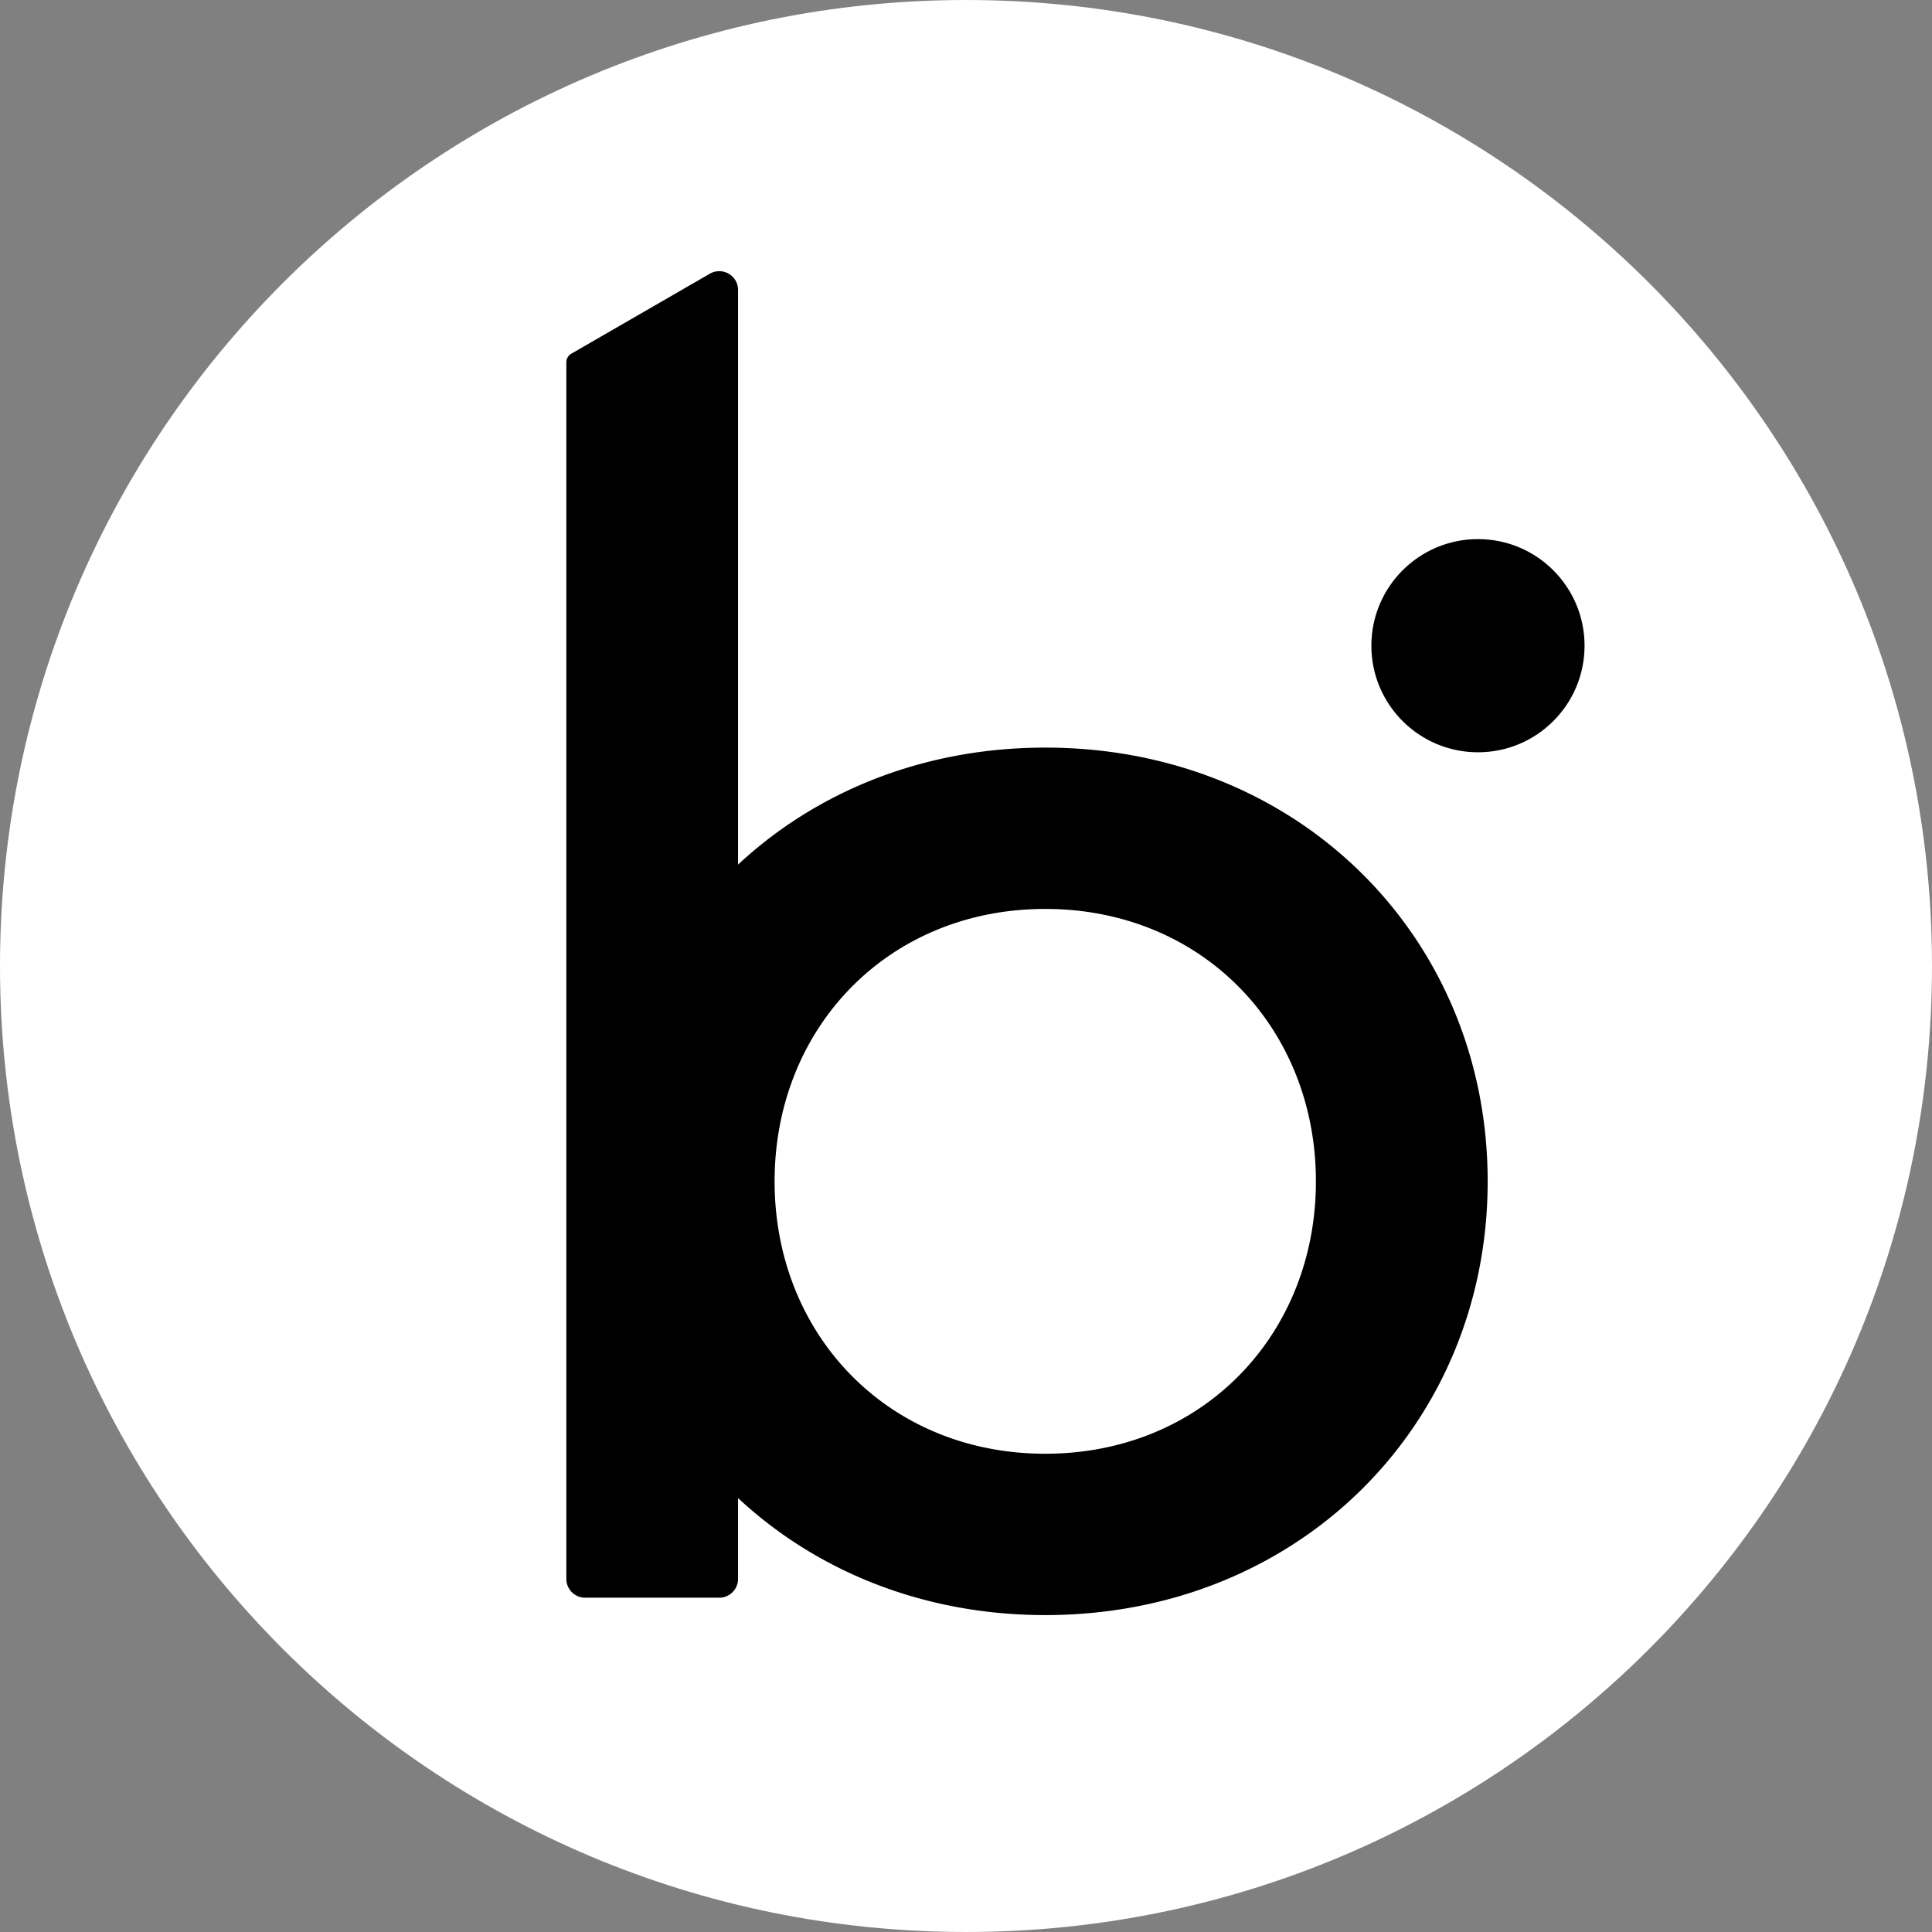
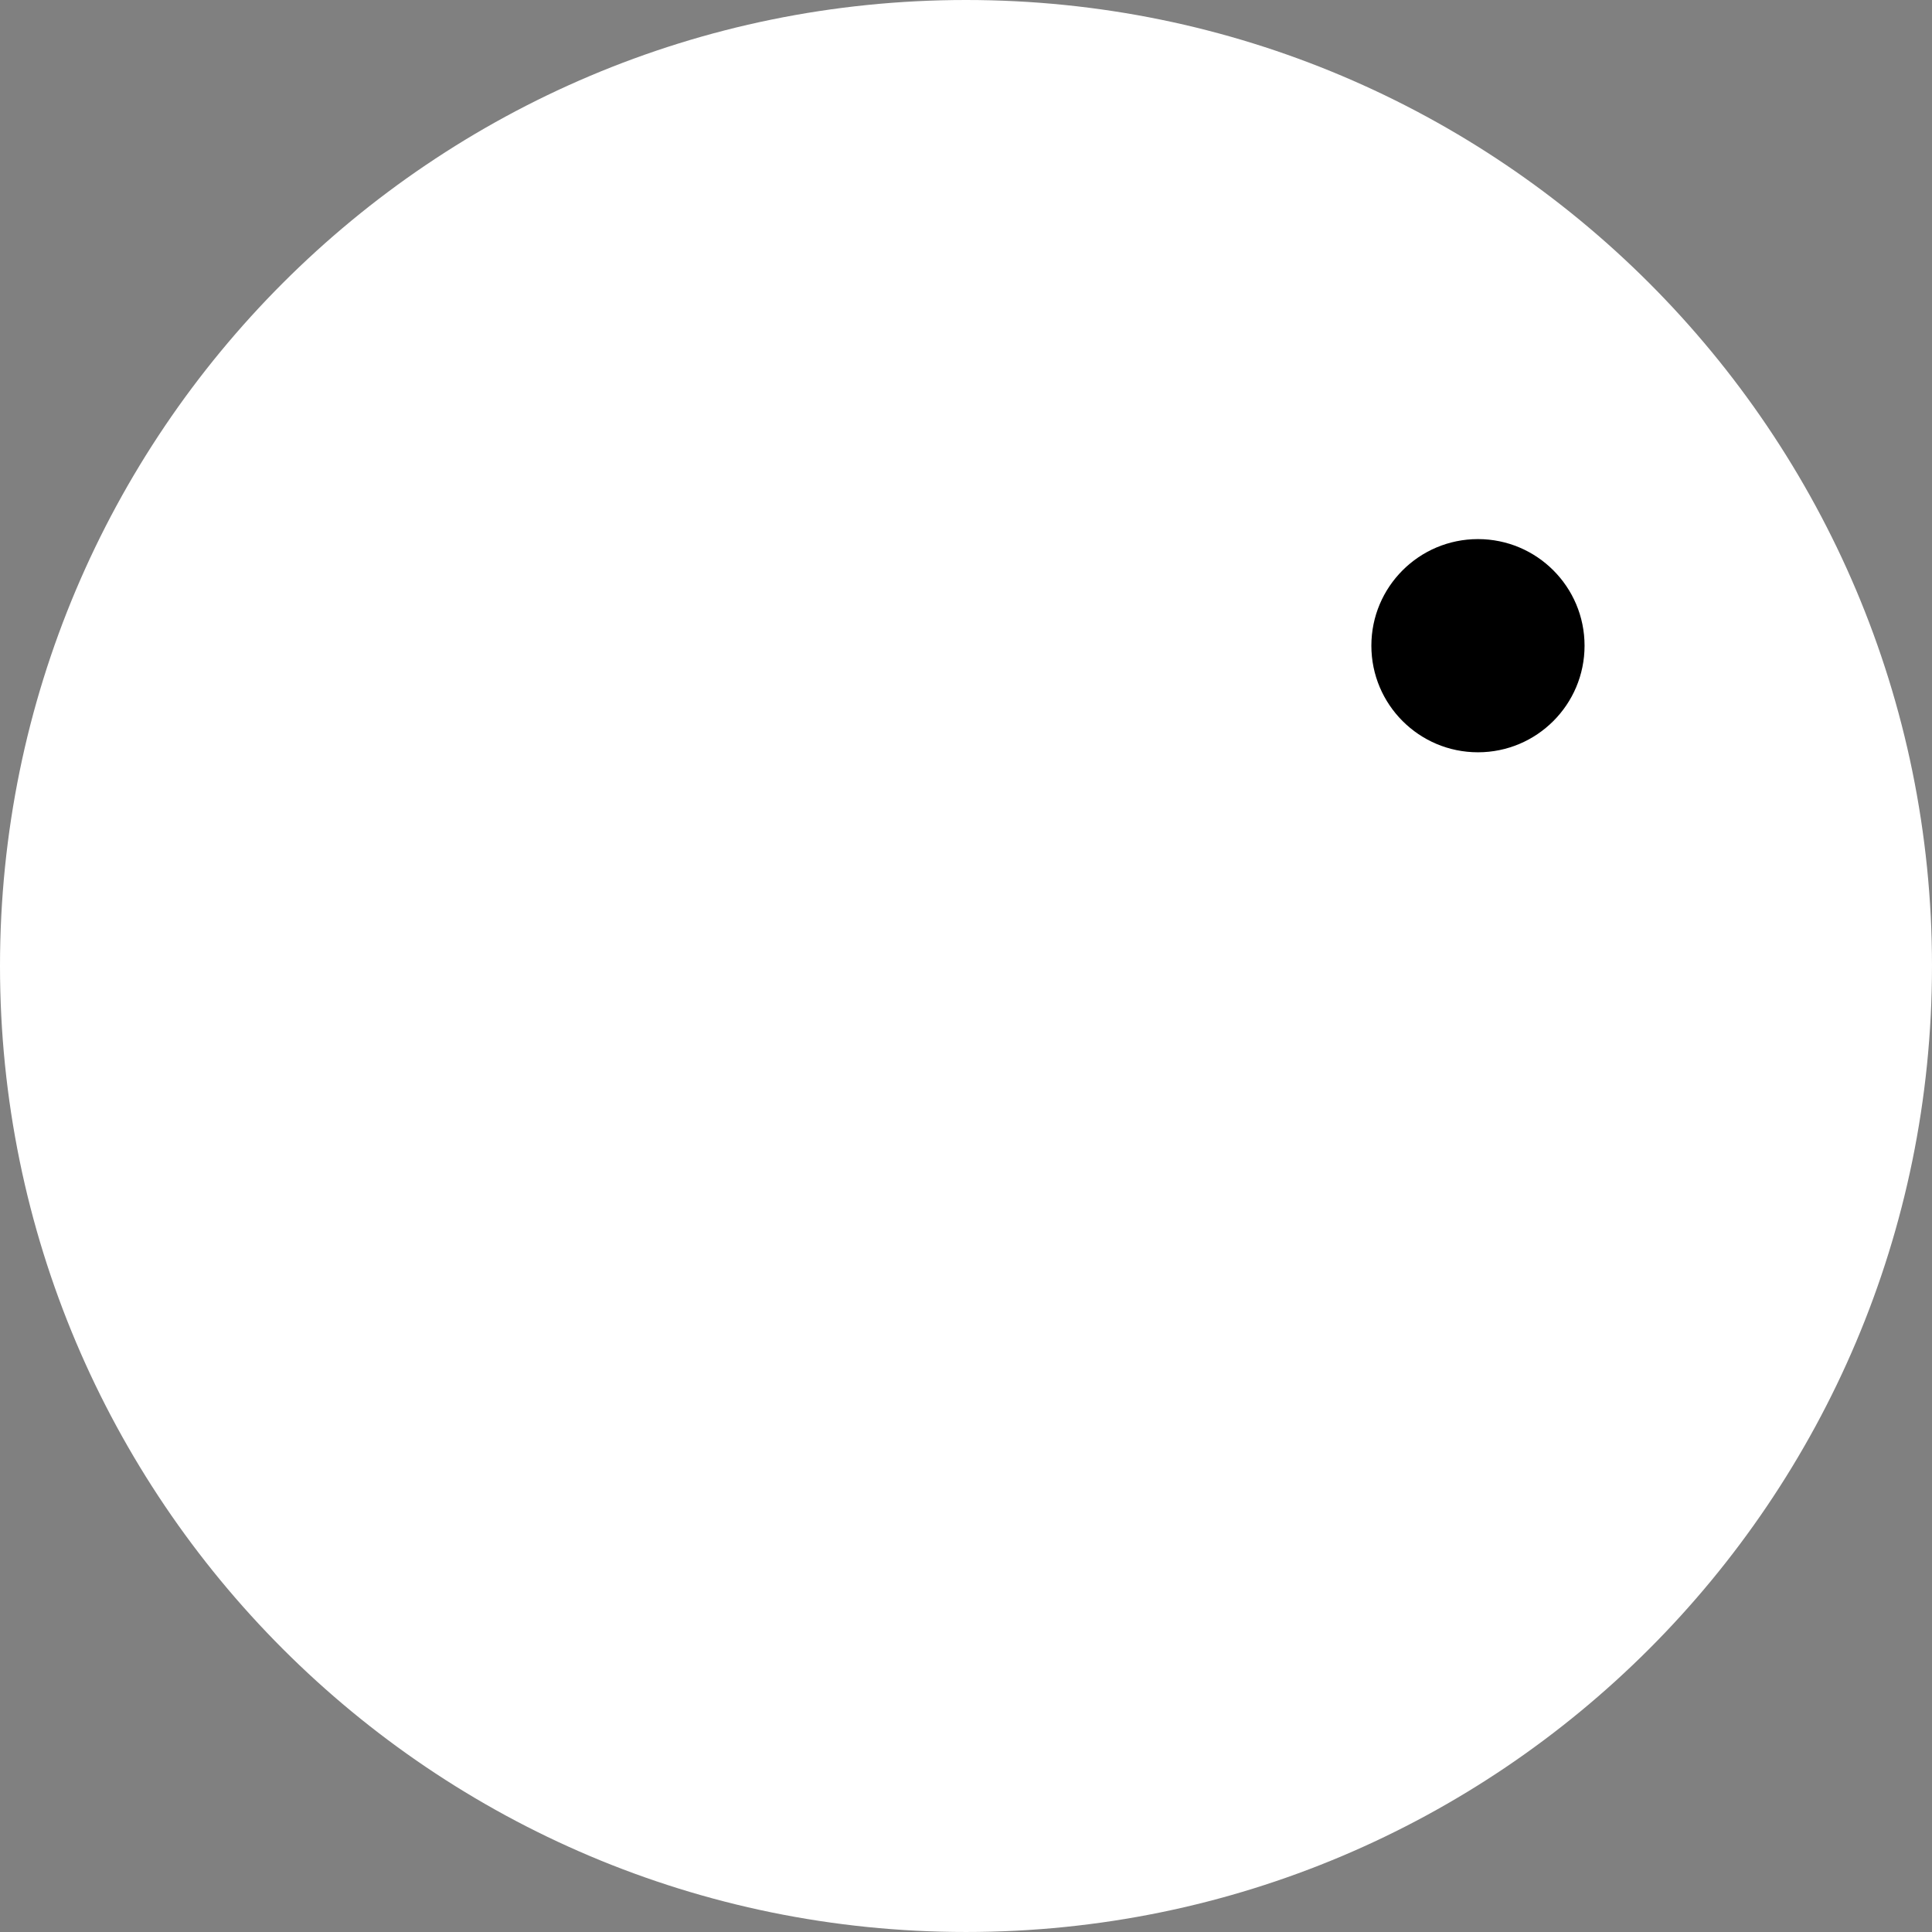
<svg xmlns="http://www.w3.org/2000/svg" data-bbox="62.67 62.68 1874.66 1874.65" width="1874.66" viewBox="62.67 62.68 1874.66 1874.65" height="1874.65" data-type="color">
  <rect x="62.67" y="62.68" width="1874.66" height="1874.65" fill="#808080" stroke="none" />
  <g>
    <path d="M1937.32 1000c0 517.67-419.66 937.33-937.33 937.33S62.67 1517.67 62.67 1000 482.33 62.68 1000 62.68s937.33 419.66 937.33 937.33" fill="#ffffff" data-color="1" />
-     <path d="M1076.9 788.09c-118.34 0-222.15 42.81-298.08 113.53V344.08c0-14.05-15.21-22.83-27.38-15.81l-134.42 77.61a9.621 9.621 0 0 0-4.82 8.36v1180.47c0 10.08 8.17 18.26 18.25 18.26h130.12c10.07 0 18.25-8.18 18.25-18.26v-78.41c75.93 70.71 179.74 113.53 298.08 113.53 245.79 0 429.29-184.34 429.29-420.87S1322.7 788.09 1076.9 788.09m0 685.18c-152.35 0-262.62-115.32-262.62-264.31s110.27-264.32 262.62-264.32 262.62 115.33 262.62 264.32-110.27 264.31-262.62 264.31" fill="#000000" data-color="2" />
    <path d="M1600.2 689.21c0 57.12-46.31 103.43-103.43 103.43s-103.43-46.31-103.43-103.43 46.31-103.43 103.43-103.43 103.43 46.31 103.43 103.43" fill="#000000" data-color="2" />
  </g>
</svg>